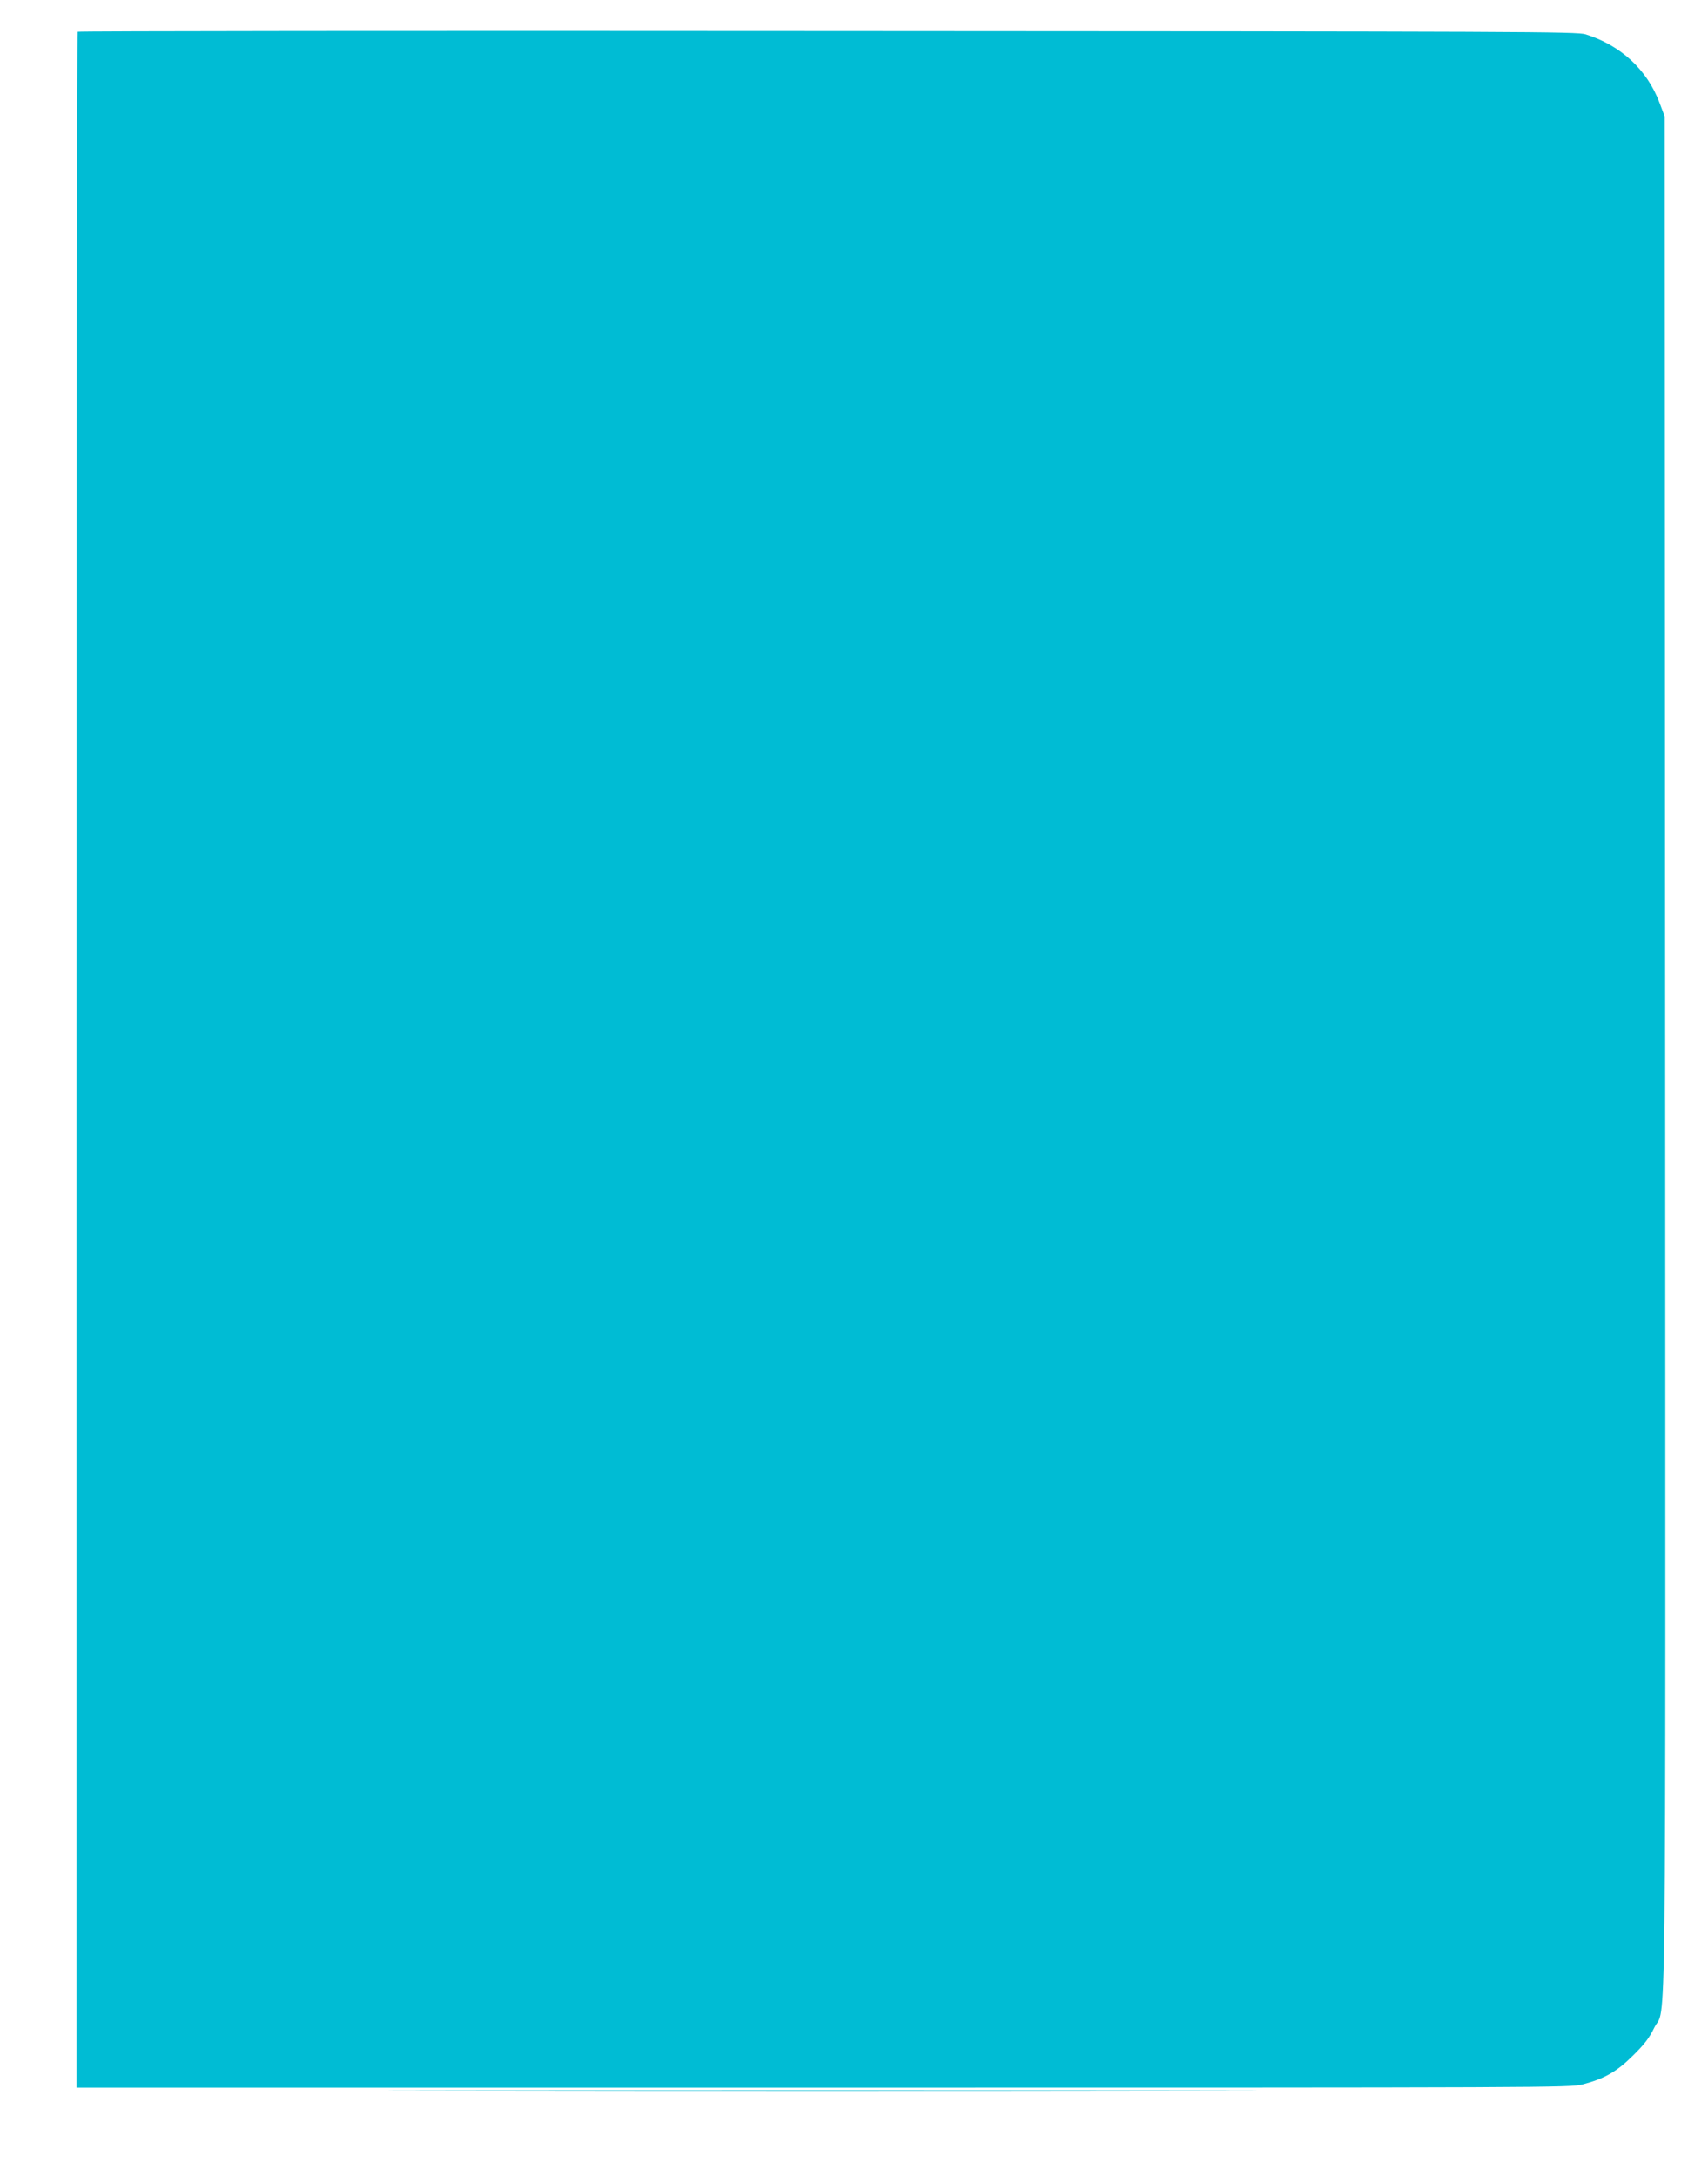
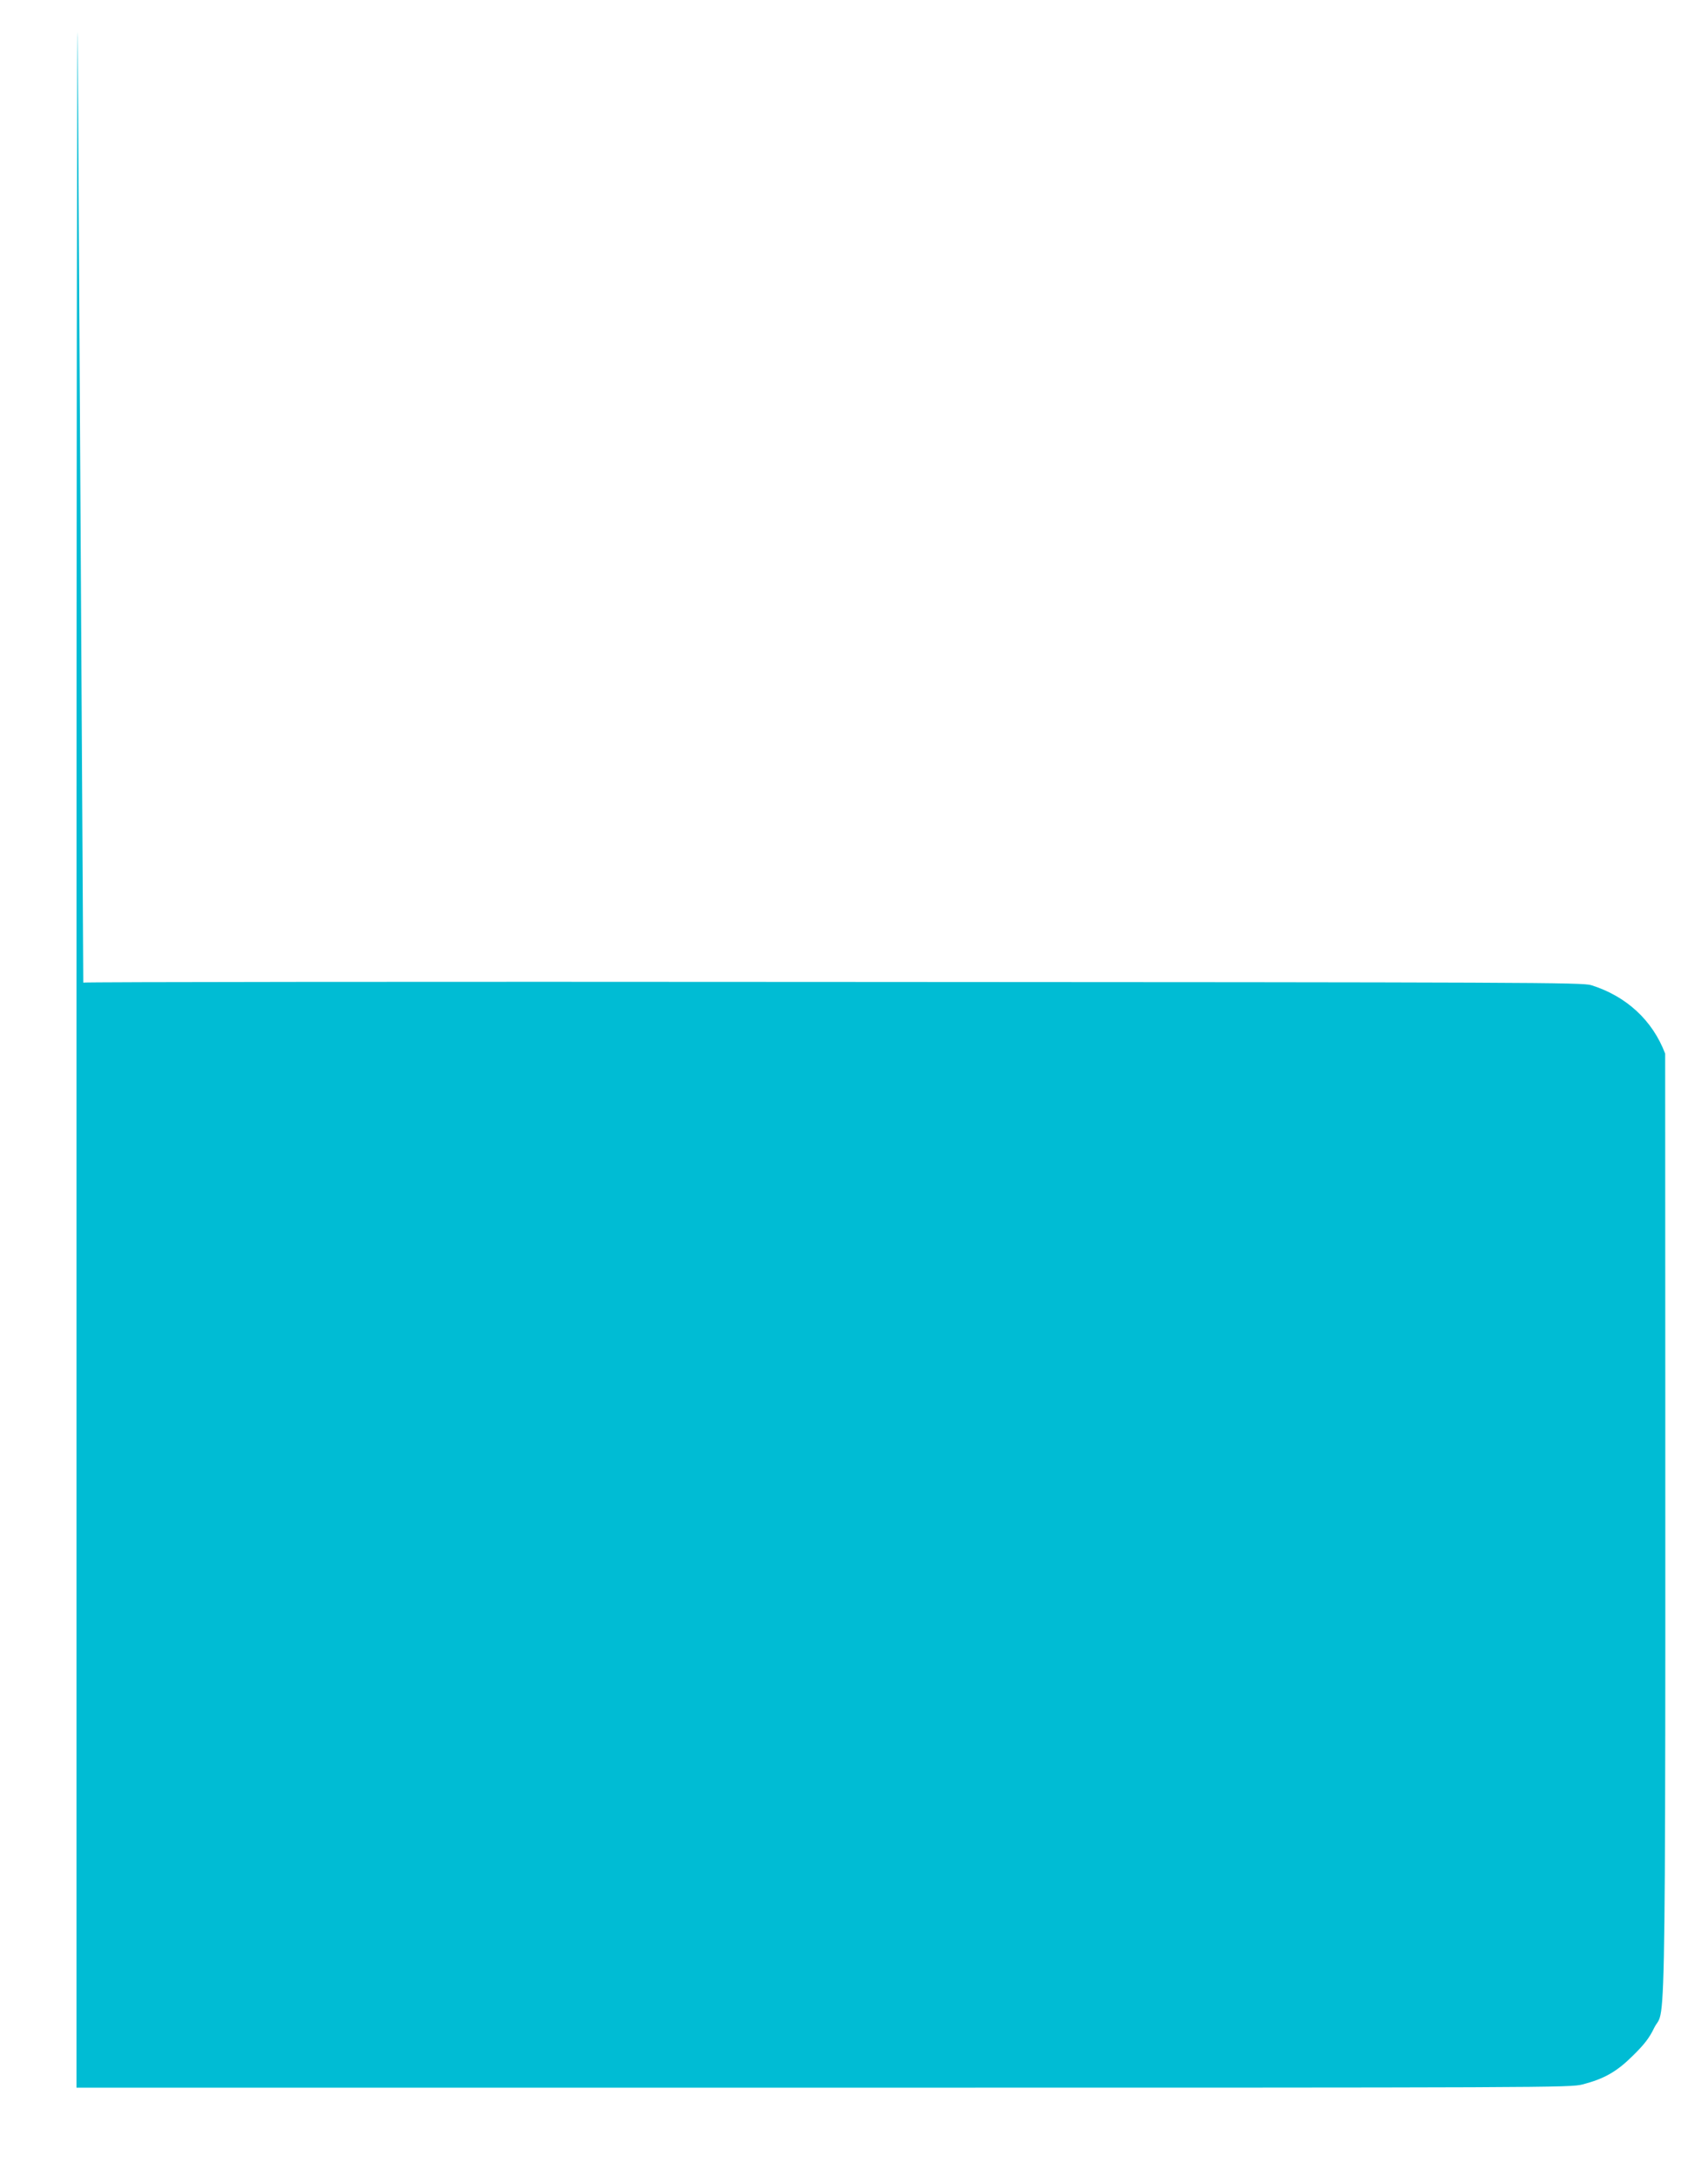
<svg xmlns="http://www.w3.org/2000/svg" version="1.0" width="1005pt" height="1280pt" viewBox="0 0 1005 1280" preserveAspectRatio="xMidYMid meet">
  <g transform="translate(0,1280) scale(0.1,-0.1)" fill="#00bcd4" stroke="none">
-     <path d="M457 12613 c-4 -3 -7 -2726 -7 -6050 l0 -6043 4393 0 c4304 0 4395 0 4469 19 128 33 203 76 298 171 66 65 95 103 123 161 73 150 67 -380 65 5731 l-3 5513 -30 80 c-74 196 -228 338 -435 403 -52 16 -335 17 -4461 19 -2423 2 -4409 0 -4412 -4z" />
-     <path d="M2768 503 c1139 -2 3005 -2 4145 0 1139 1 207 2 -2073 2 -2280 0 -3212 -1 -2072 -2z" />
+     <path d="M457 12613 c-4 -3 -7 -2726 -7 -6050 l0 -6043 4393 0 c4304 0 4395 0 4469 19 128 33 203 76 298 171 66 65 95 103 123 161 73 150 67 -380 65 5731 c-74 196 -228 338 -435 403 -52 16 -335 17 -4461 19 -2423 2 -4409 0 -4412 -4z" />
  </g>
</svg>